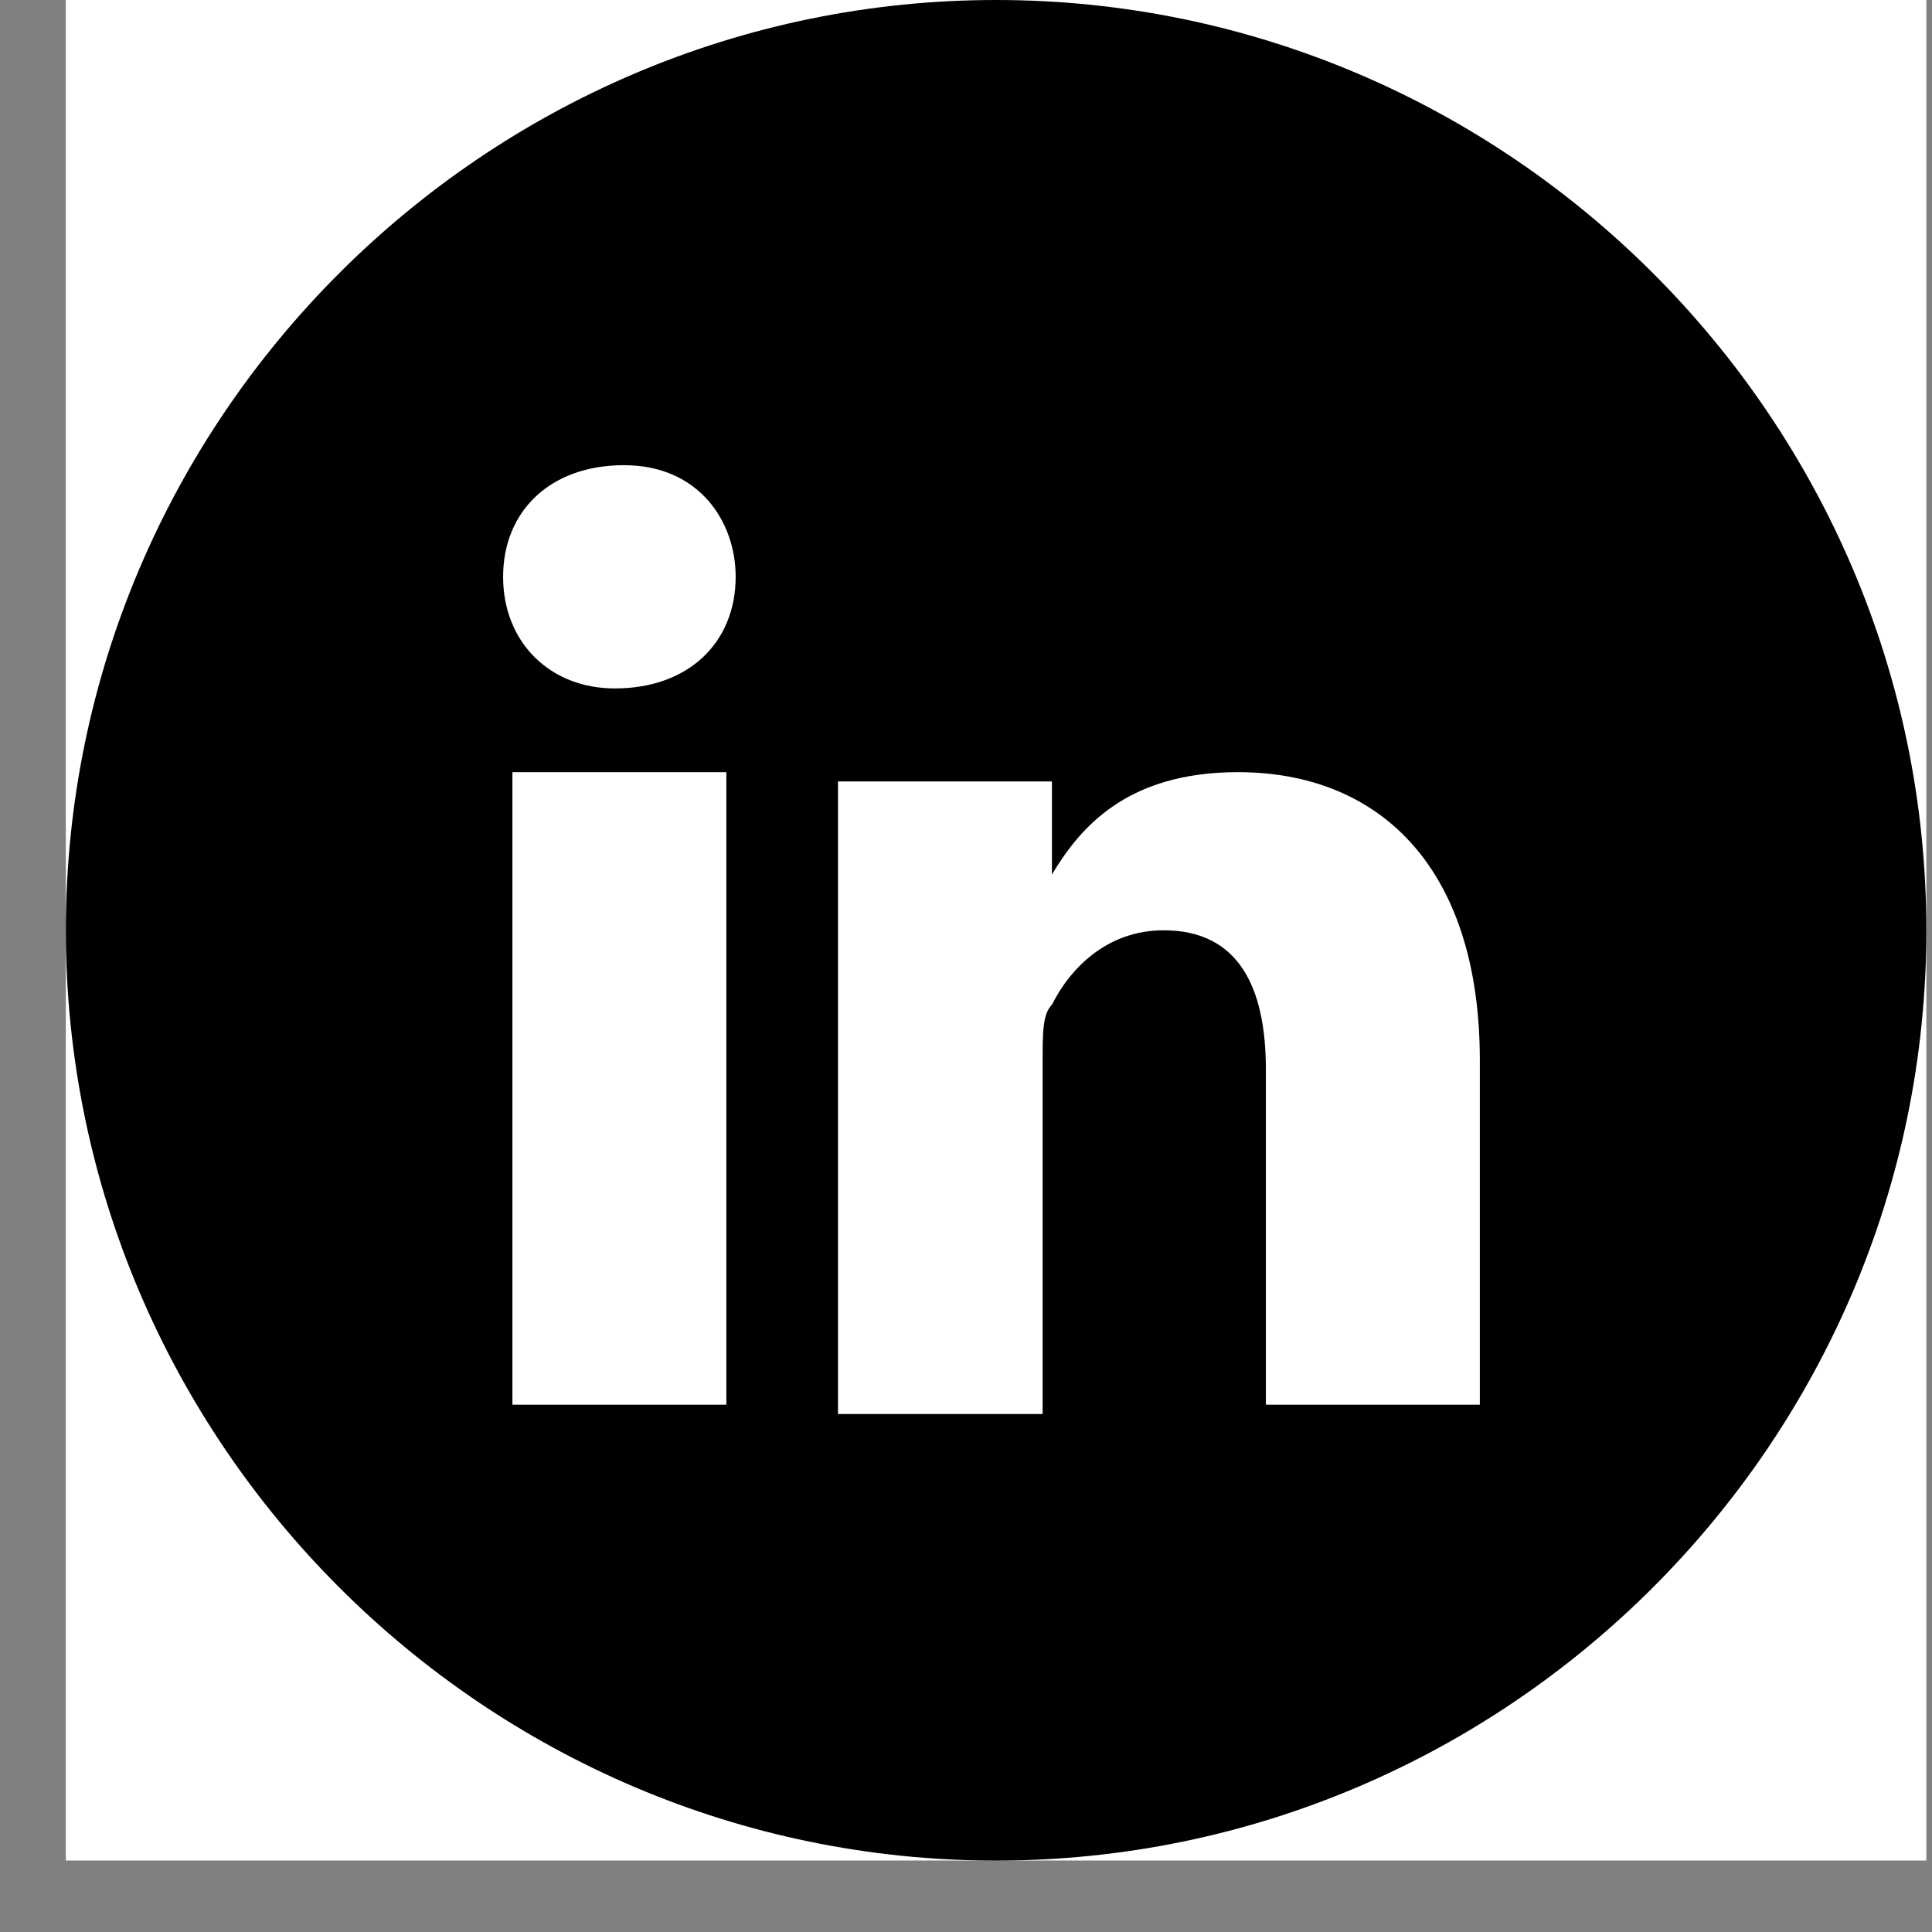
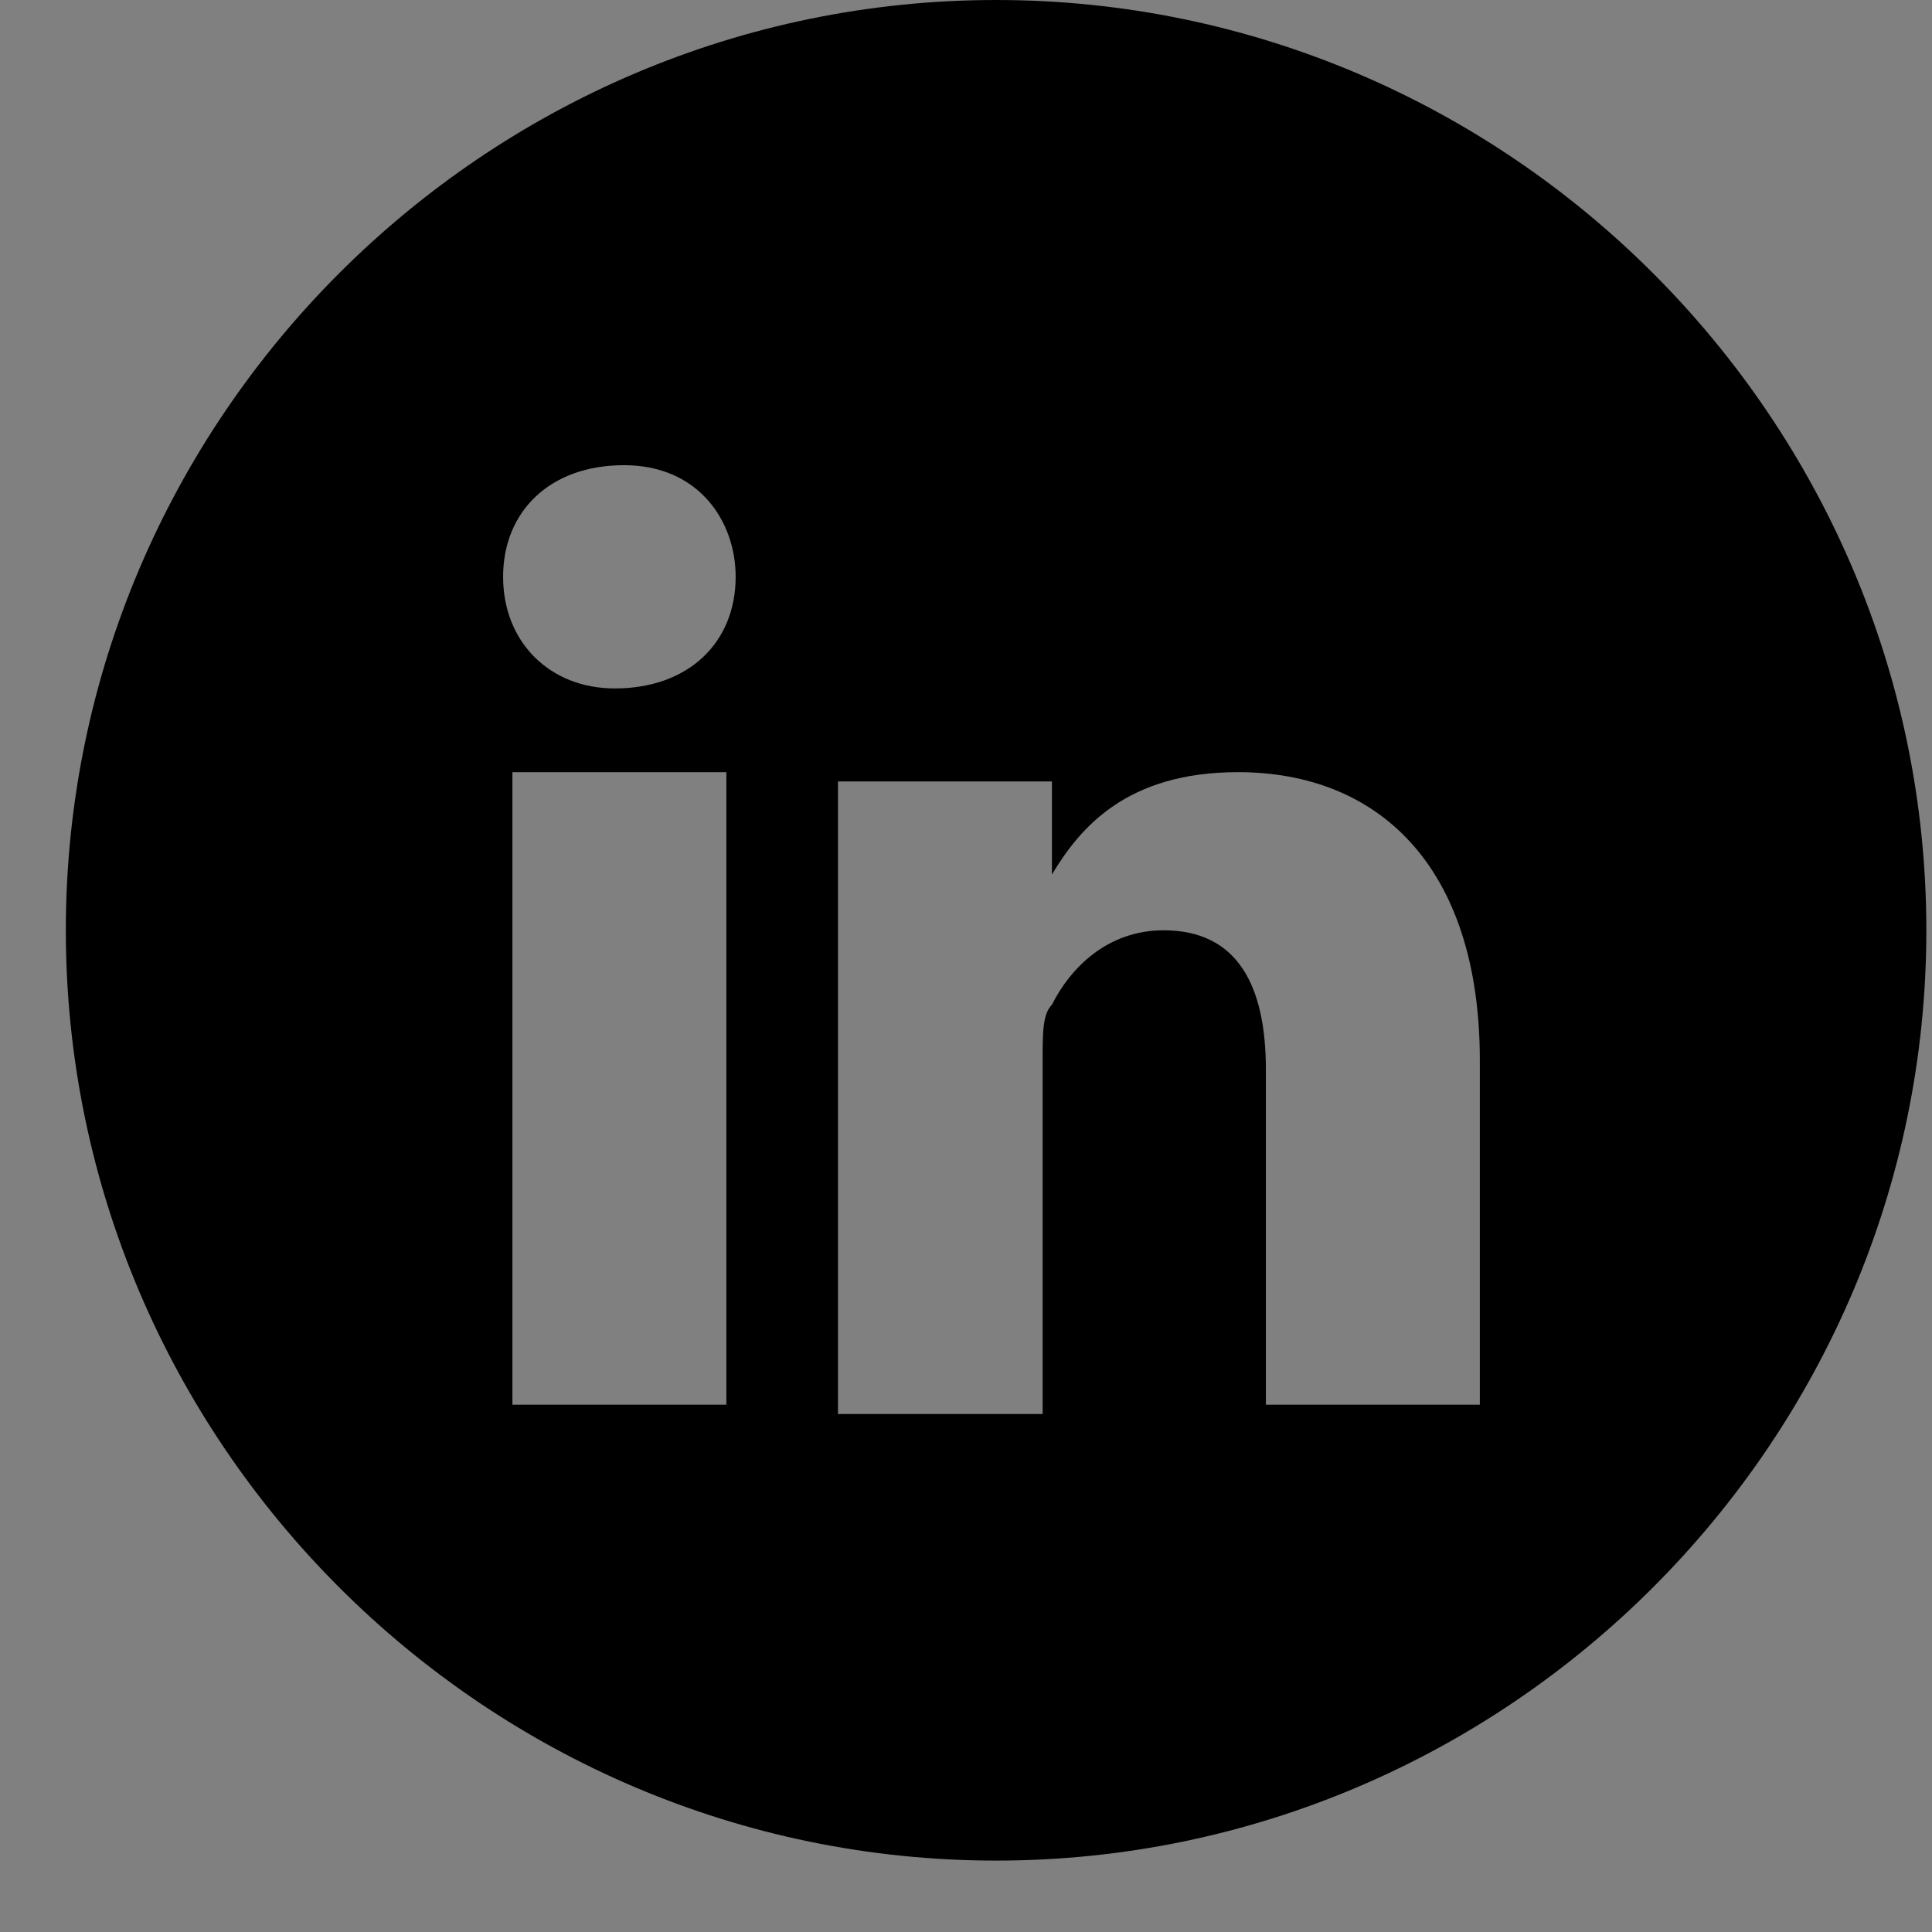
<svg xmlns="http://www.w3.org/2000/svg" width="27" height="27" viewBox="0 0 27 27" fill="none">
  <rect x="0" y="0" width="27" height="27" fill="#808080" stroke="none" />
-   <rect width="26.001" height="26.001" transform="translate(0.92 0)" fill="white" />
-   <path d="M13.921 0C6.771 0 0.92 5.851 0.92 13.001C0.92 20.151 6.771 26.002 13.921 26.002C21.071 26.002 26.921 20.151 26.921 13.001C26.921 5.851 21.071 0 13.921 0ZM10.151 19.631H7.161V10.791H10.151V19.631ZM8.591 9.621C7.681 9.621 7.031 8.971 7.031 8.061C7.031 7.151 7.681 6.501 8.721 6.501C9.761 6.501 10.281 7.281 10.281 8.061C10.281 8.971 9.631 9.621 8.591 9.621ZM20.681 19.631H17.691V14.951C17.691 13.781 17.301 13.001 16.261 13.001C15.481 13.001 14.961 13.521 14.701 14.041C14.571 14.171 14.571 14.431 14.571 14.821V19.761H11.711C11.711 19.761 11.711 11.701 11.711 10.921H14.701V12.221C15.091 11.571 15.741 10.791 17.301 10.791C19.251 10.791 20.681 12.091 20.681 14.821V19.631Z" fill="black" />
+   <path d="M13.921 0C6.771 0 0.92 5.851 0.92 13.001C0.92 20.151 6.771 26.002 13.921 26.002C21.071 26.002 26.921 20.151 26.921 13.001C26.921 5.851 21.071 0 13.921 0ZM10.151 19.631H7.161V10.791H10.151ZM8.591 9.621C7.681 9.621 7.031 8.971 7.031 8.061C7.031 7.151 7.681 6.501 8.721 6.501C9.761 6.501 10.281 7.281 10.281 8.061C10.281 8.971 9.631 9.621 8.591 9.621ZM20.681 19.631H17.691V14.951C17.691 13.781 17.301 13.001 16.261 13.001C15.481 13.001 14.961 13.521 14.701 14.041C14.571 14.171 14.571 14.431 14.571 14.821V19.761H11.711C11.711 19.761 11.711 11.701 11.711 10.921H14.701V12.221C15.091 11.571 15.741 10.791 17.301 10.791C19.251 10.791 20.681 12.091 20.681 14.821V19.631Z" fill="black" />
</svg>